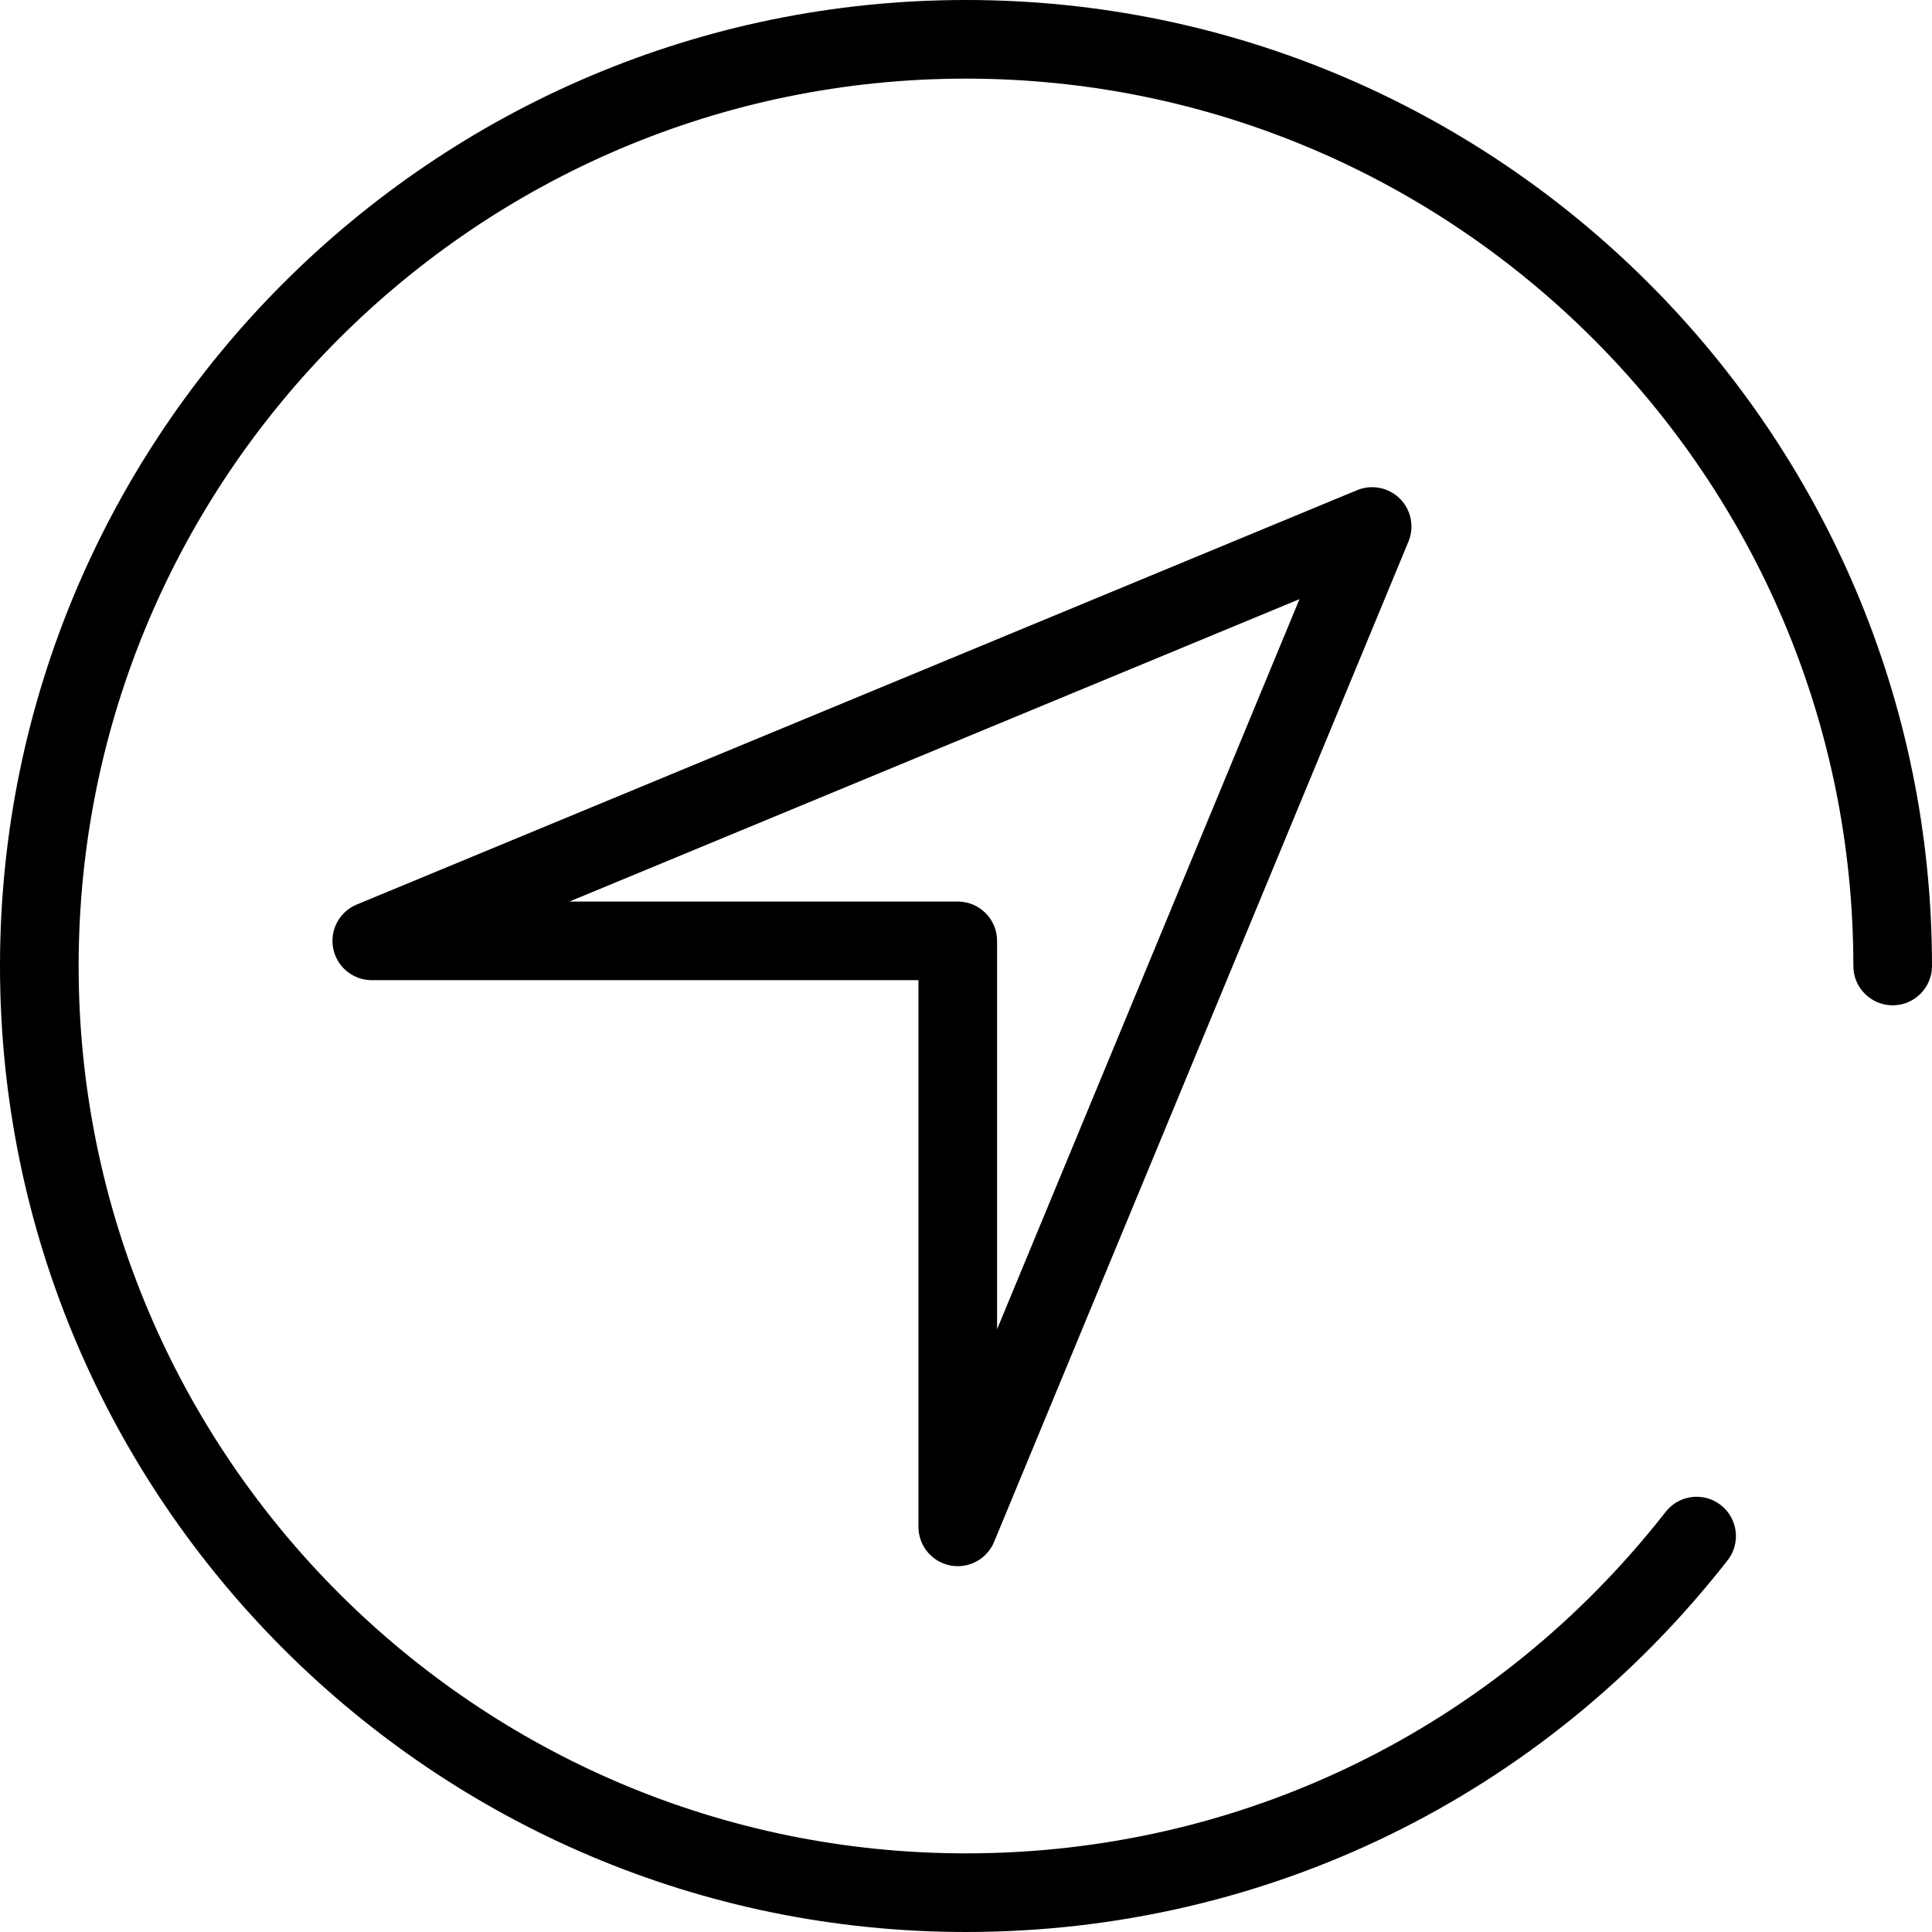
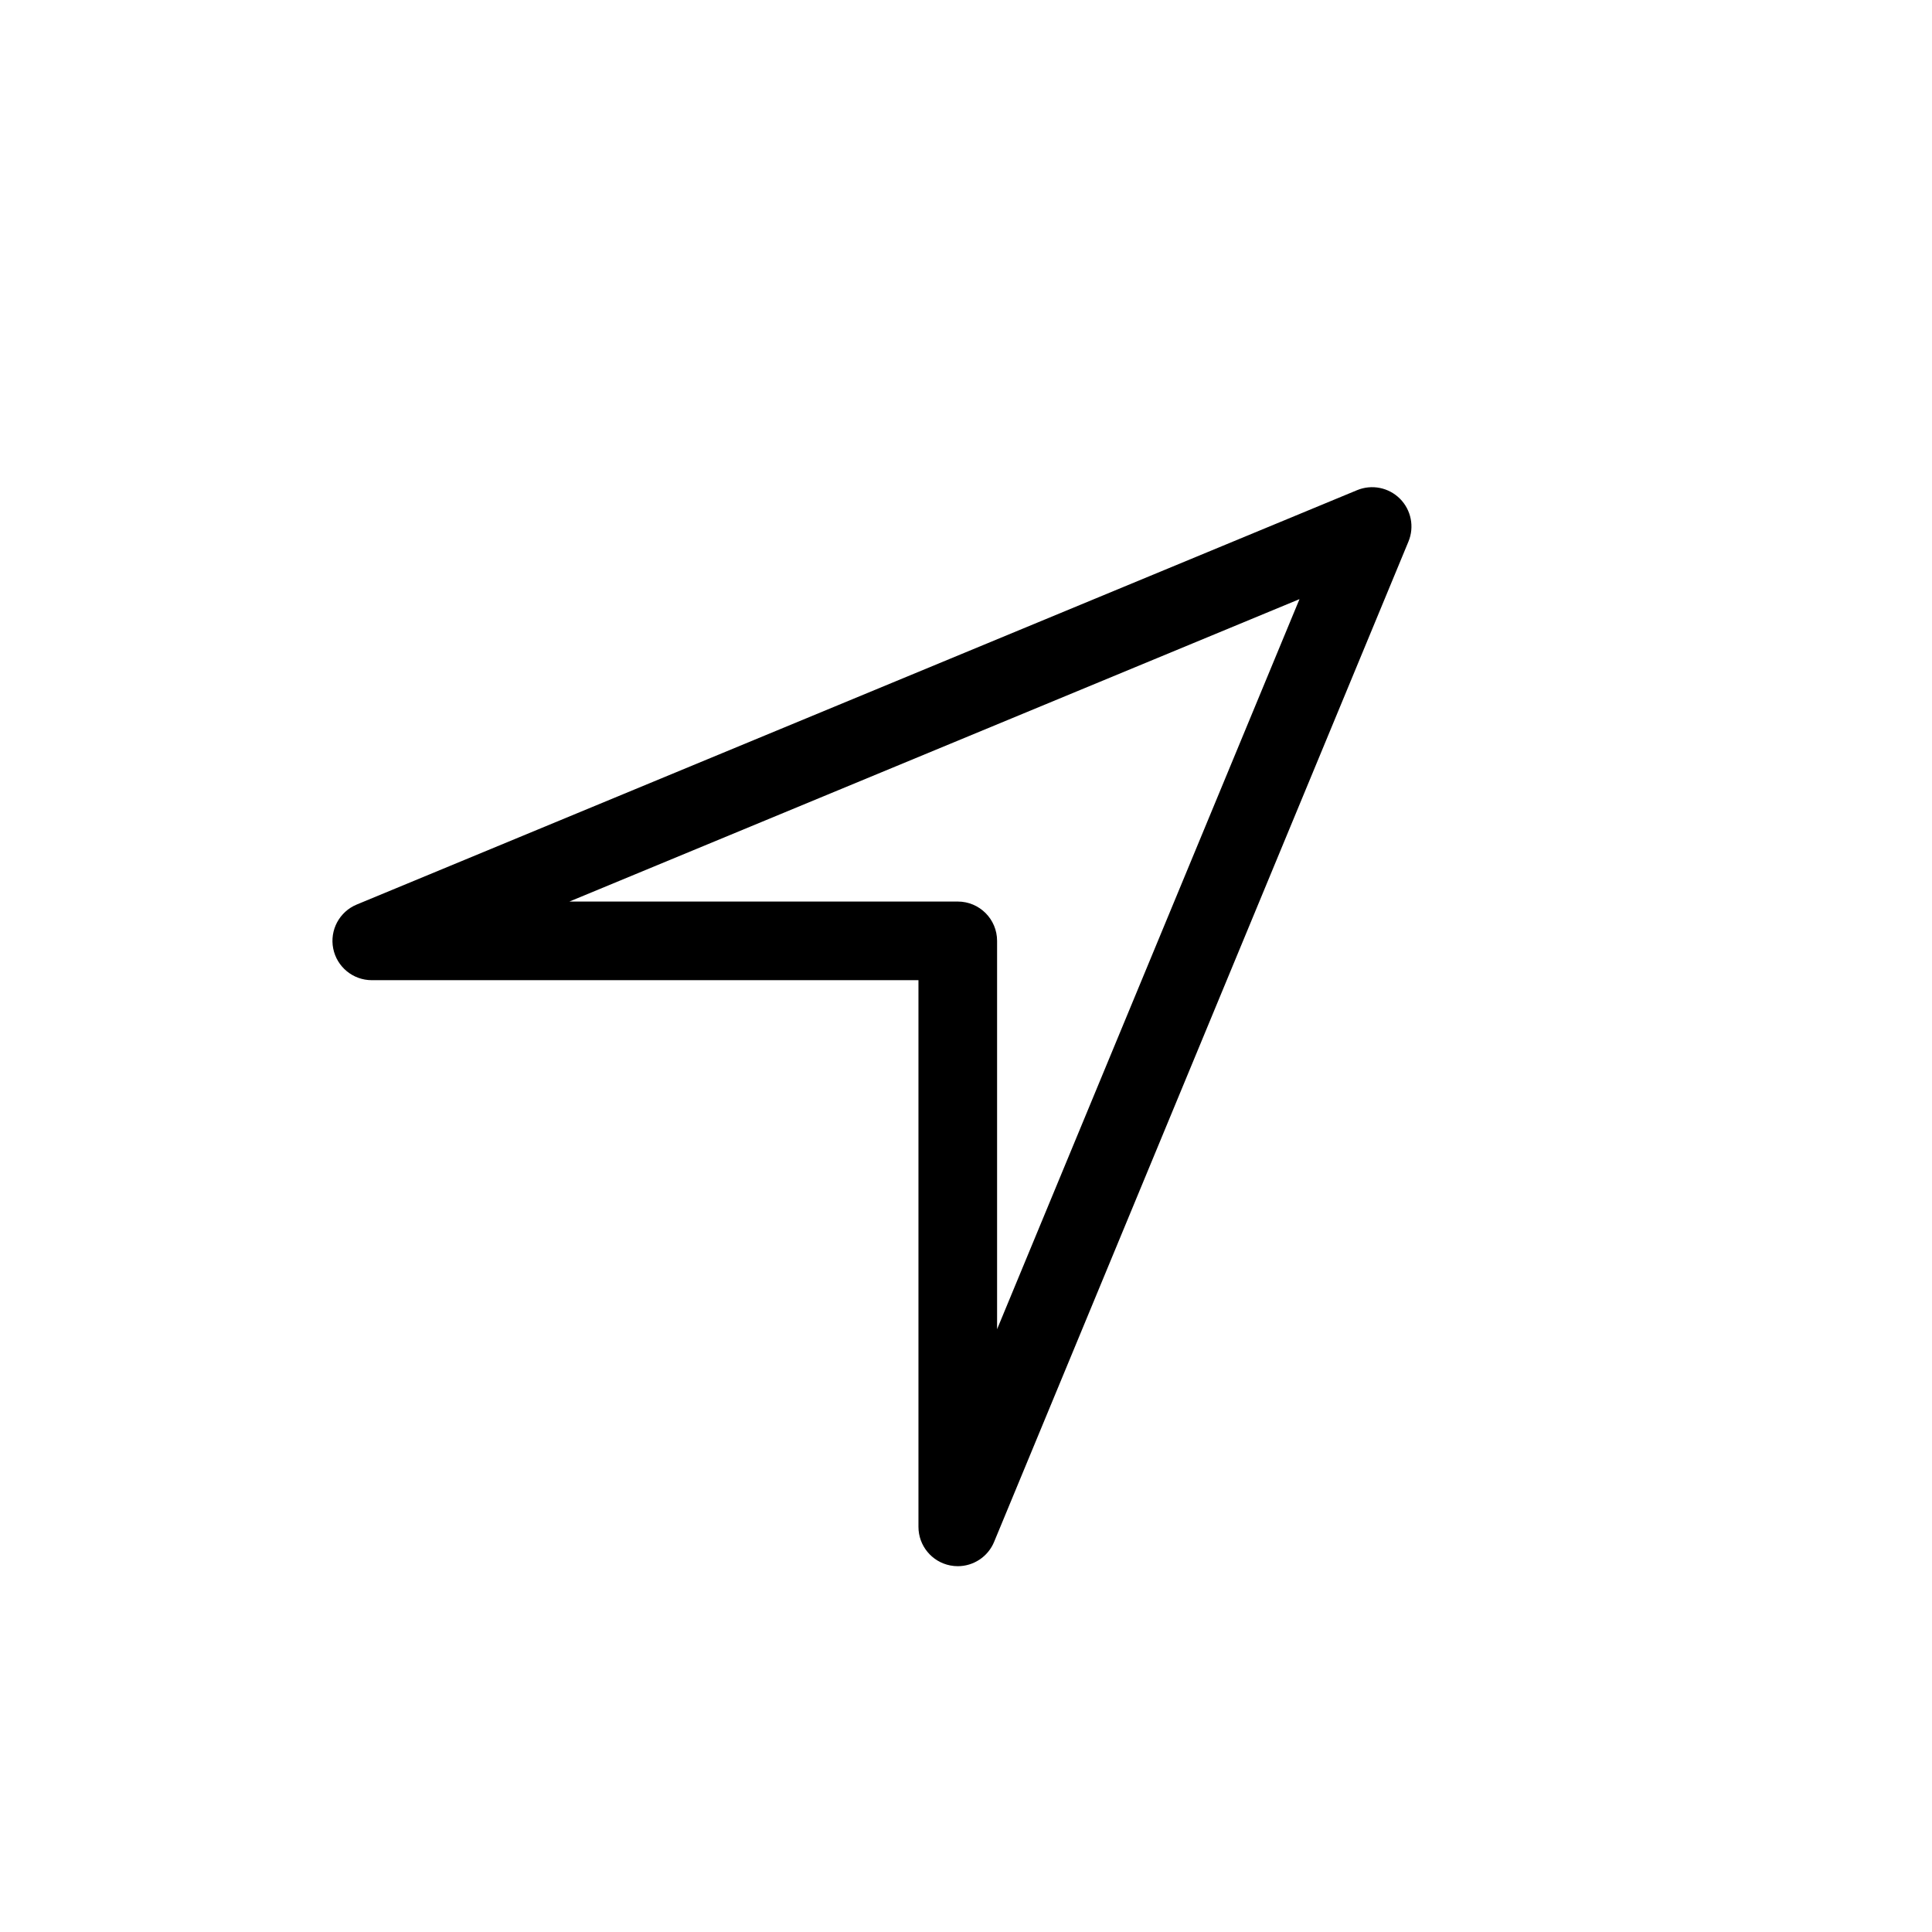
<svg xmlns="http://www.w3.org/2000/svg" version="1.1" id="Capa_1" x="0px" y="0px" viewBox="0 0 294.843 294.843" style="enable-background:new 0 0 294.843 294.843;" xml:space="preserve" width="512px" height="512px">
  <g>
-     <path d="M147.421,0C66.133,0,0,66.133,0,147.421s66.133,147.421,147.421,147.421c45.697,0,88.061-20.676,116.23-56.727   c2.04-2.611,1.577-6.382-1.034-8.422c-2.612-2.041-6.382-1.578-8.422,1.034c-25.879,33.12-64.797,52.116-106.774,52.116   C72.75,282.843,12,222.093,12,147.421S72.75,12,147.421,12s135.421,60.75,135.421,135.421c0,3.313,2.687,6,6,6s6-2.687,6-6   C294.843,66.133,228.71,0,147.421,0z" fill="#000000" />
    <path d="M144.995,238.9c0.393,0.078,0.785,0.116,1.173,0.116c2.386,0,4.598-1.43,5.541-3.705l63.236-152.666   c0.929-2.242,0.415-4.823-1.301-6.539s-4.296-2.228-6.539-1.301L54.44,138.042c-2.645,1.096-4.147,3.907-3.589,6.714   c0.559,2.808,3.022,4.83,5.885,4.83h83.43v83.43C140.166,235.877,142.188,238.341,144.995,238.9z M86.9,137.585l111.415-46.15   l-46.15,111.416v-59.266c0-3.313-2.687-6-6-6H86.9z" fill="#000000" />
  </g>
  <g>
</g>
  <g>
</g>
  <g>
</g>
  <g>
</g>
  <g>
</g>
  <g>
</g>
  <g>
</g>
  <g>
</g>
  <g>
</g>
  <g>
</g>
  <g>
</g>
  <g>
</g>
  <g>
</g>
  <g>
</g>
  <g>
</g>
</svg>